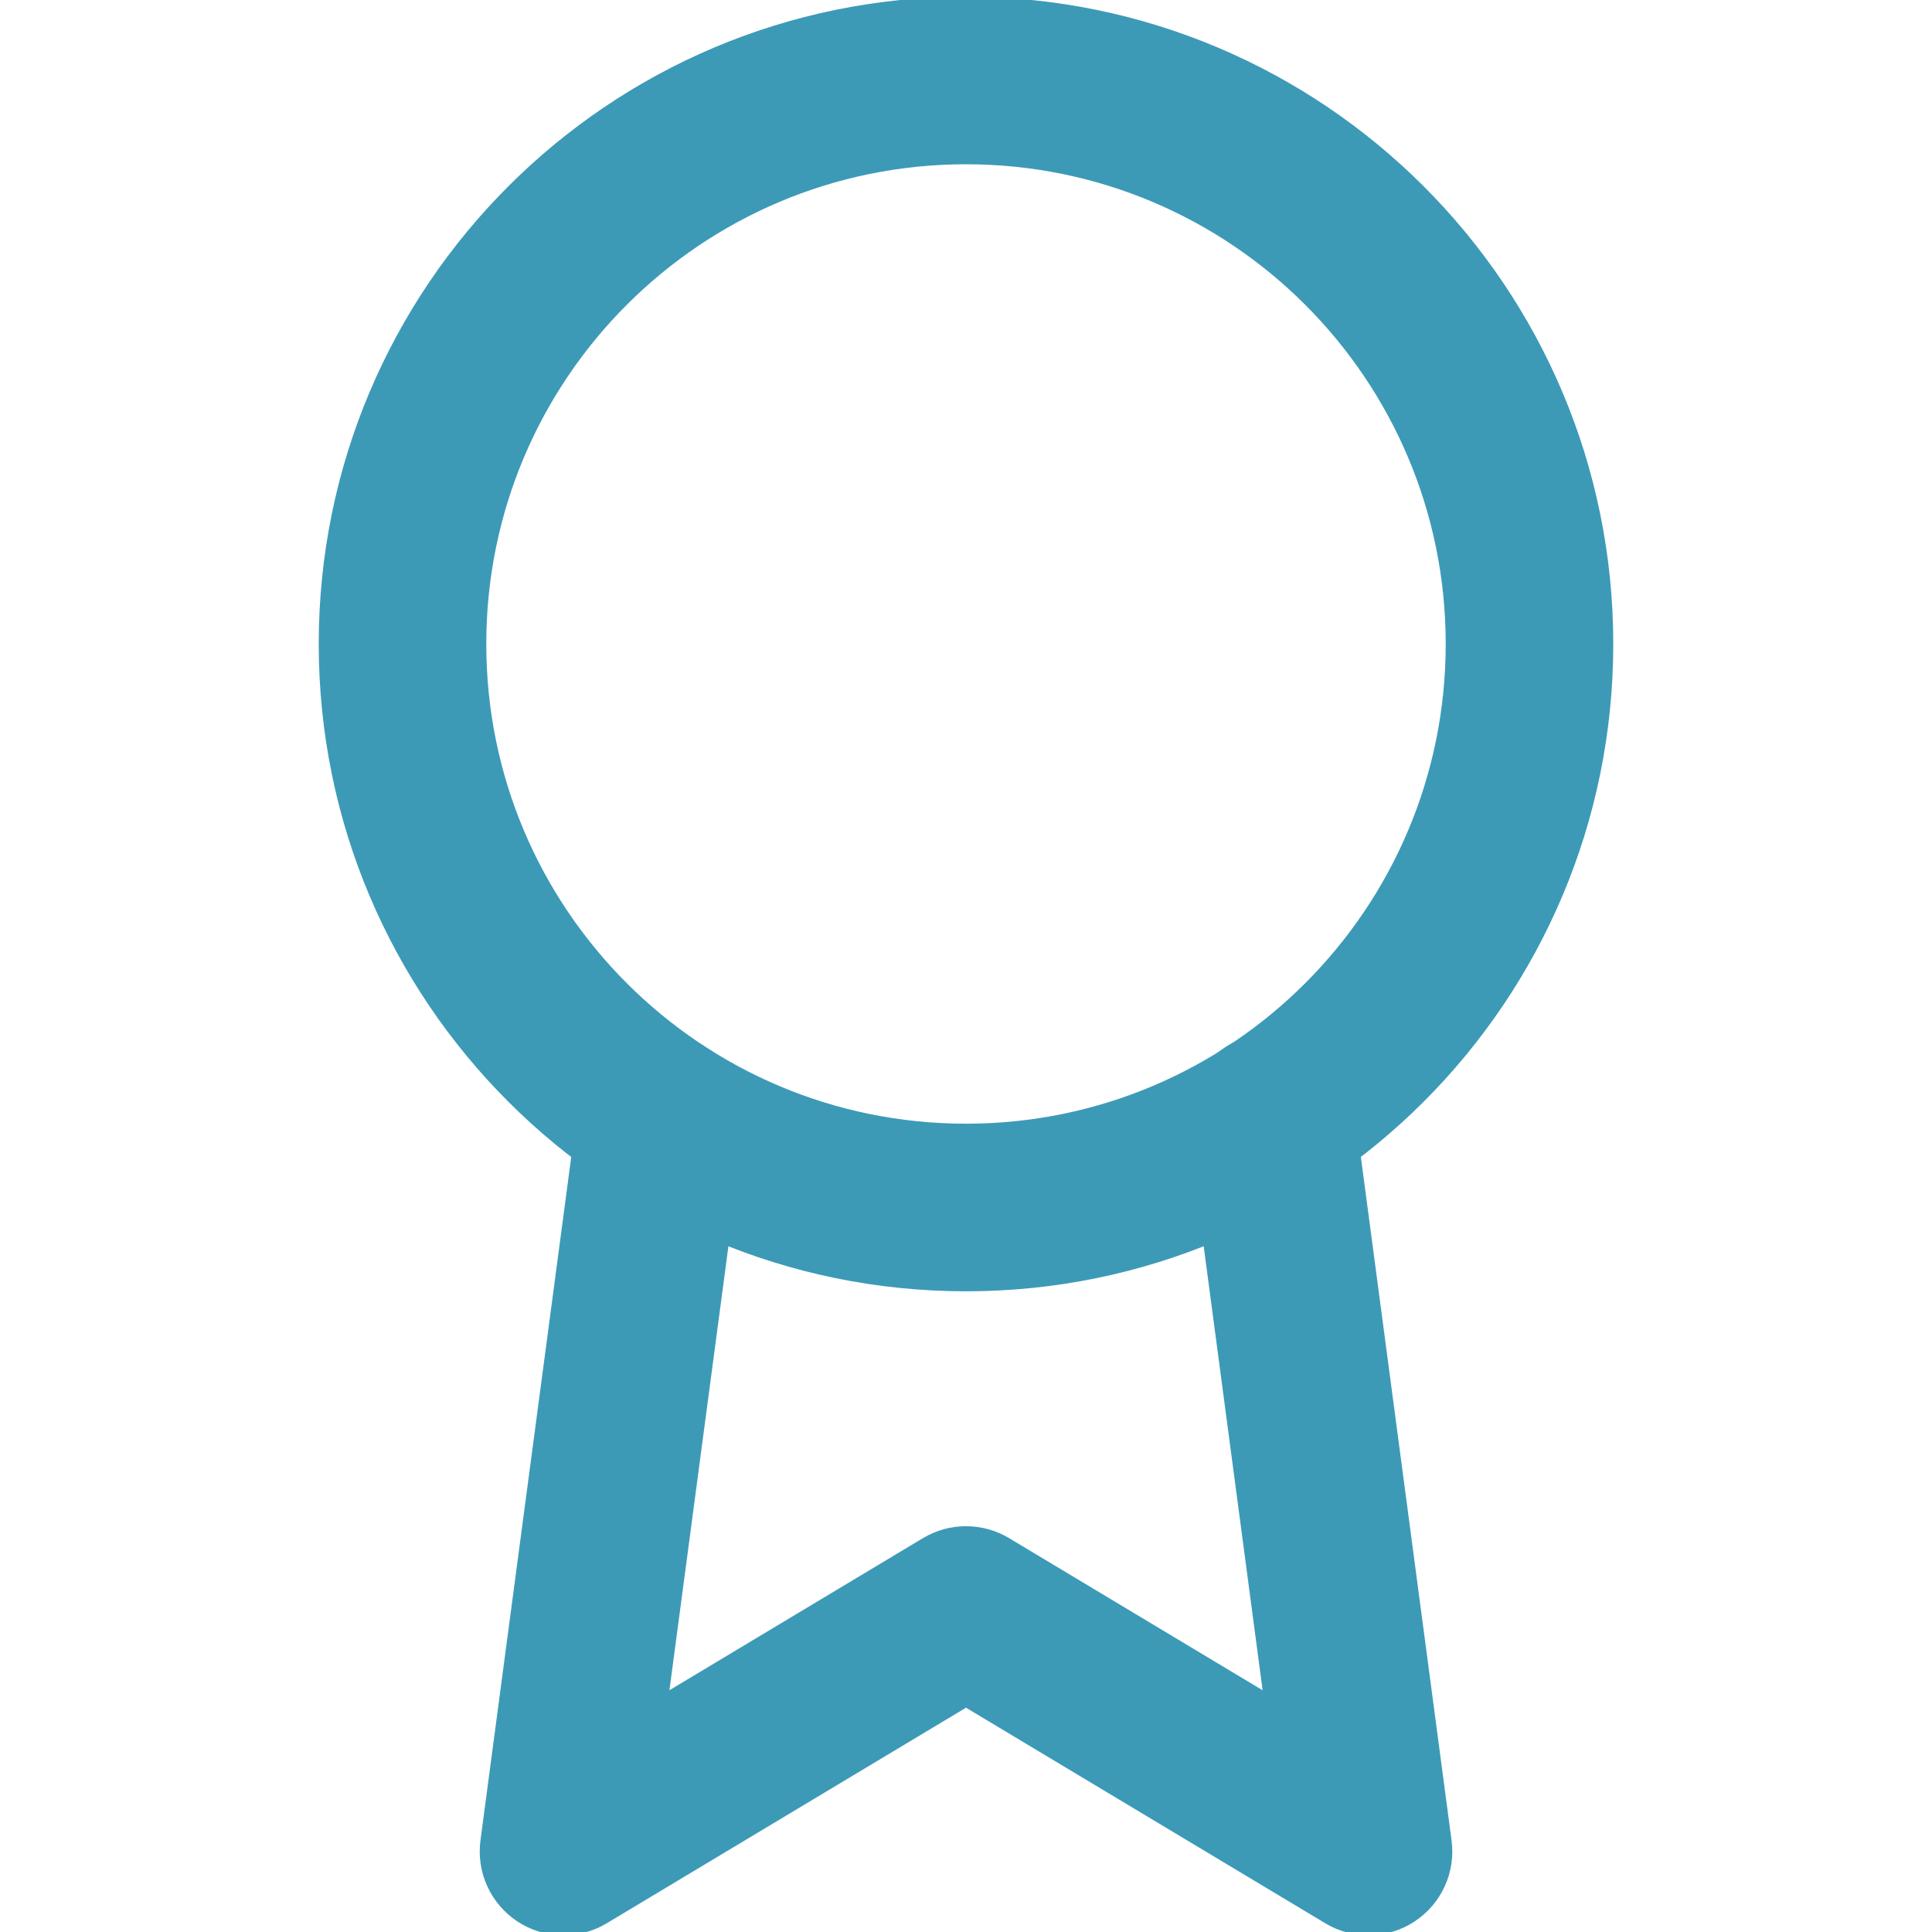
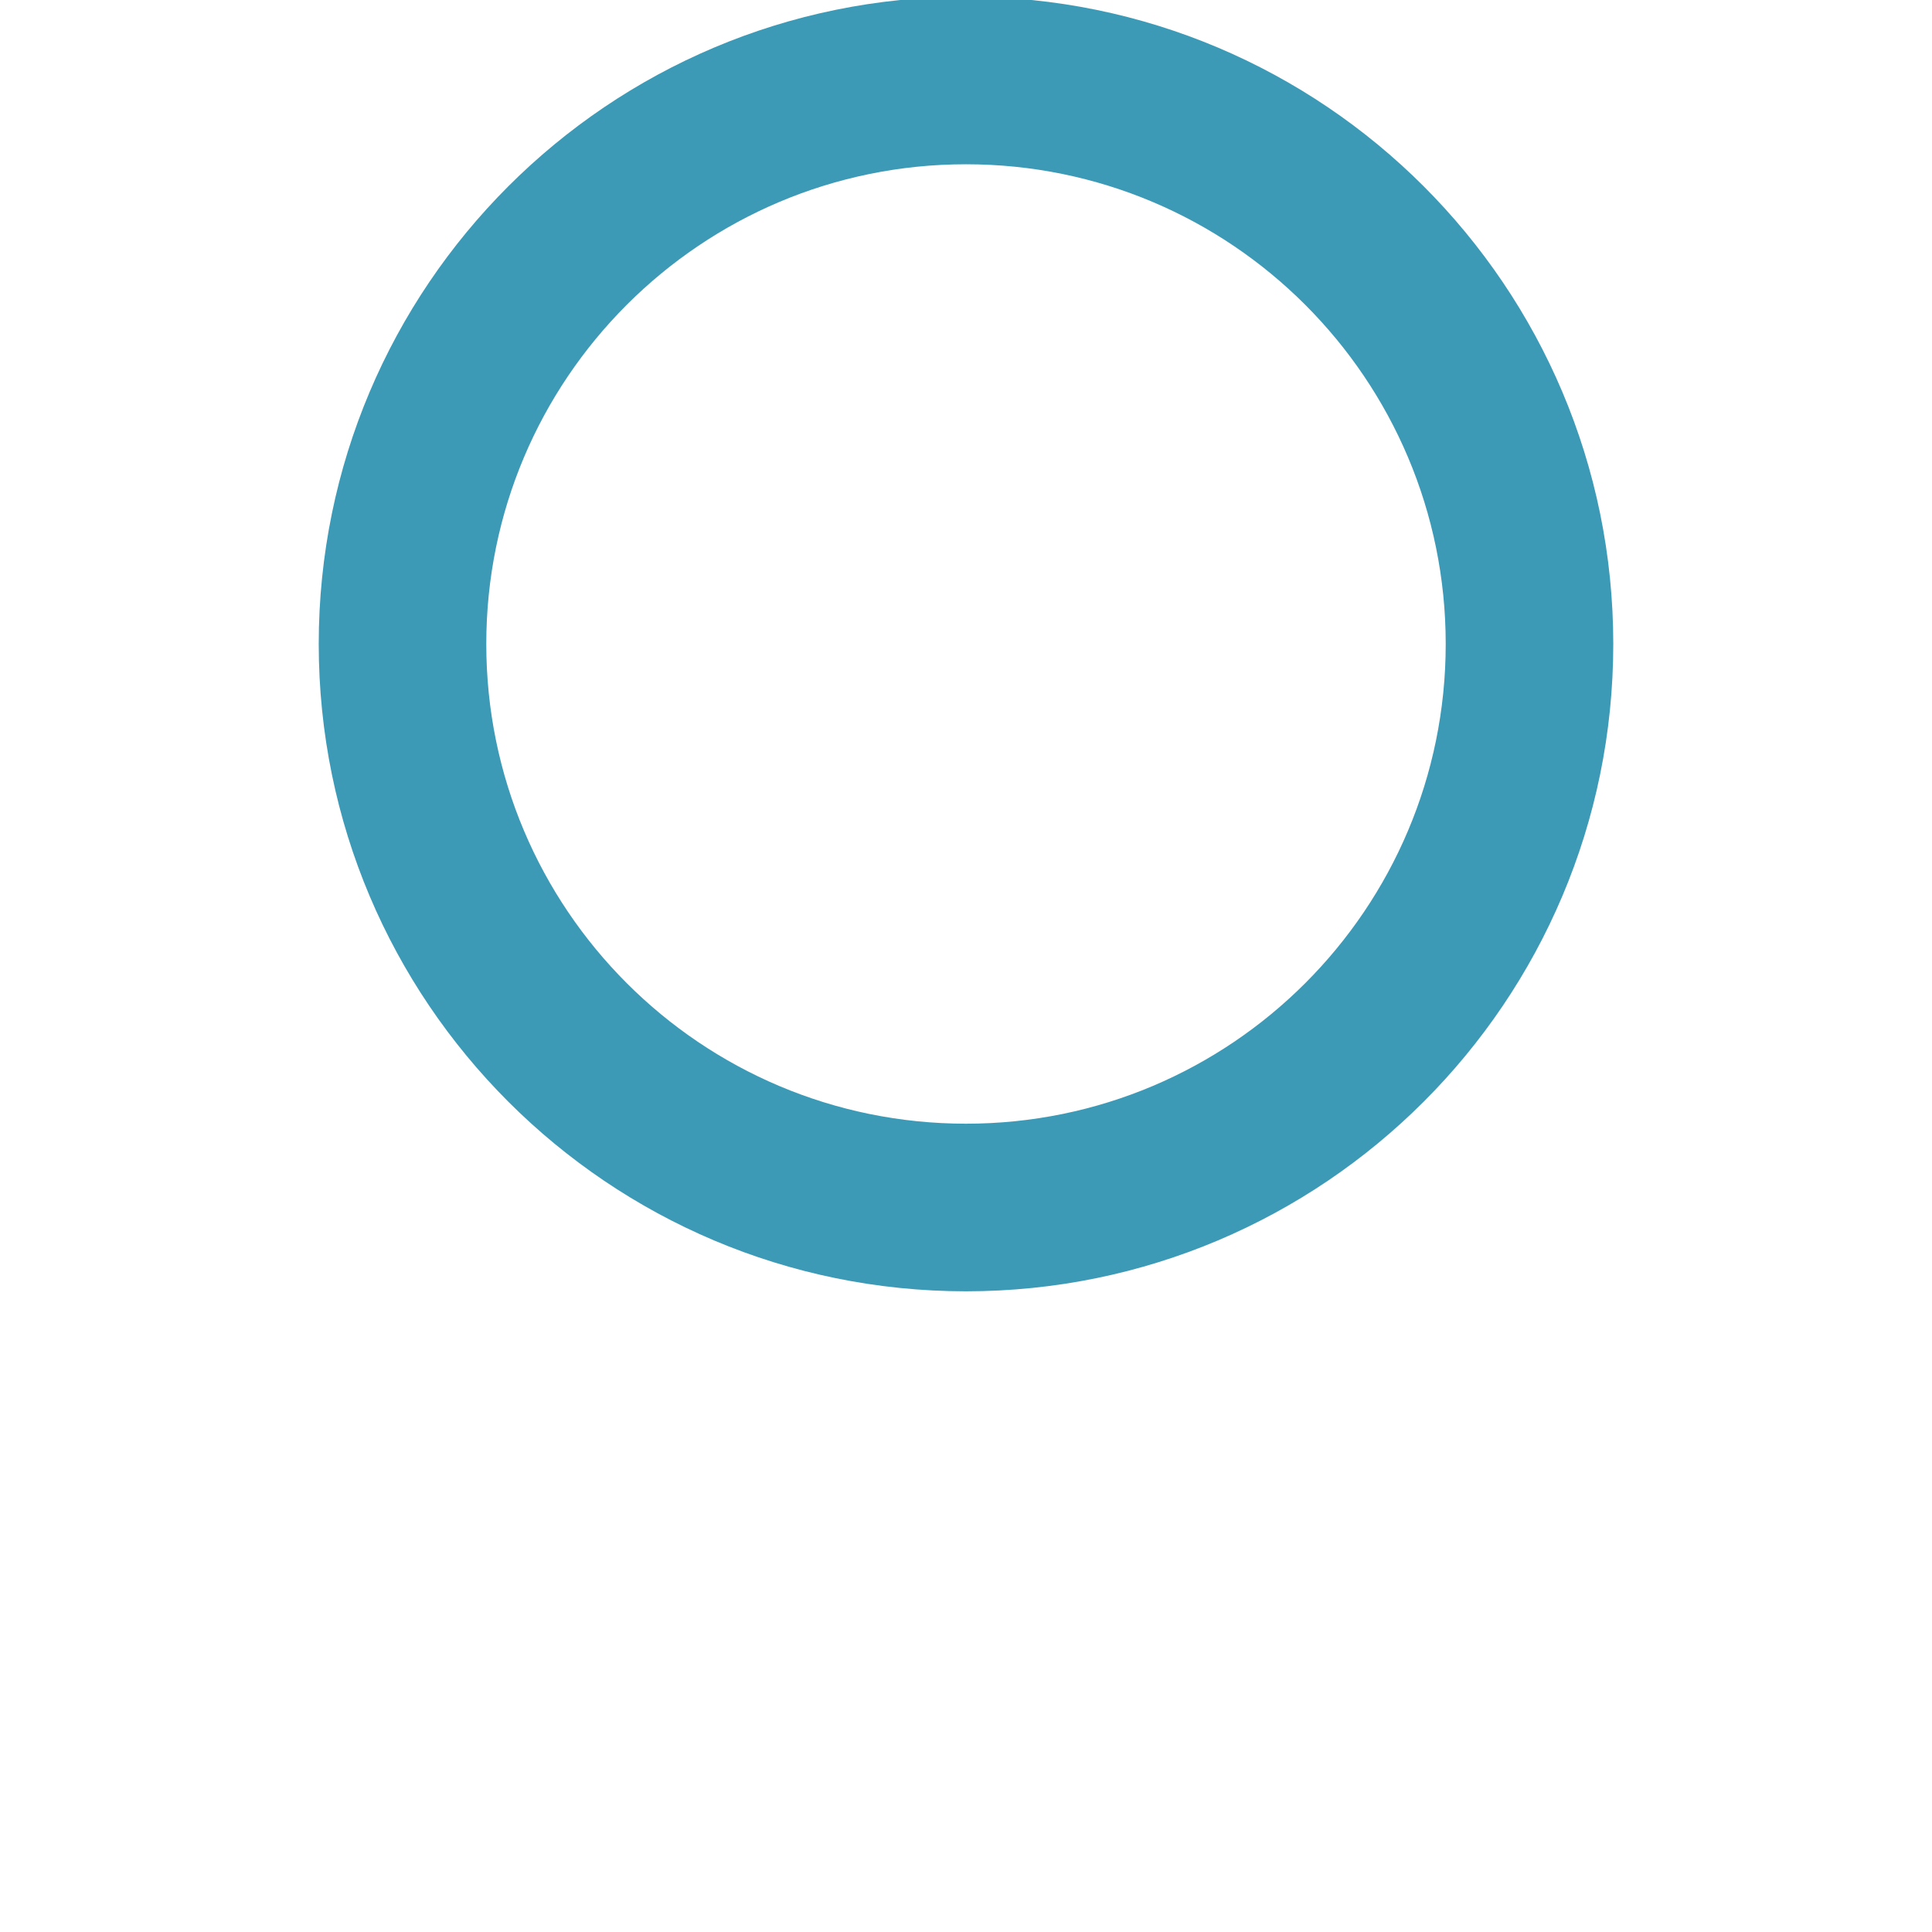
<svg xmlns="http://www.w3.org/2000/svg" width="40" height="40" viewBox="0 0 40 40" fill="none">
  <g clip-path="url(#clip0_3694_1761)">
    <path fill-rule="evenodd" clip-rule="evenodd" d="M20 3.401C14.515 3.401 10.068 7.848 10.068 13.333C10.068 18.819 14.515 23.265 20 23.265C25.485 23.265 29.932 18.819 29.932 13.333C29.932 7.848 25.485 3.401 20 3.401ZM6.599 13.333C6.599 5.932 12.599 -0.068 20 -0.068C27.401 -0.068 33.401 5.932 33.401 13.333C33.401 20.735 27.401 26.735 20 26.735C12.599 26.735 6.599 20.735 6.599 13.333Z" fill="#3C9AB7" />
-     <path fill-rule="evenodd" clip-rule="evenodd" d="M26.089 21.414C27.038 21.288 27.91 21.955 28.036 22.905L30.053 38.105C30.141 38.765 29.843 39.417 29.286 39.783C28.729 40.149 28.012 40.163 27.441 39.821L20 35.356L12.559 39.821C11.988 40.163 11.271 40.149 10.714 39.783C10.158 39.417 9.86 38.765 9.947 38.105L11.964 22.921C12.09 21.972 12.962 21.304 13.912 21.43C14.861 21.556 15.529 22.428 15.403 23.378L13.86 34.994L19.108 31.846C19.657 31.516 20.343 31.516 20.893 31.846L26.141 34.995L24.597 23.361C24.471 22.412 25.139 21.54 26.089 21.414Z" fill="#3C9AB7" />
  </g>
  <defs>
    <clipPath id="clip0_3694_1761">
      <rect width="40" height="40" fill="white" />
    </clipPath>
  </defs>
</svg>